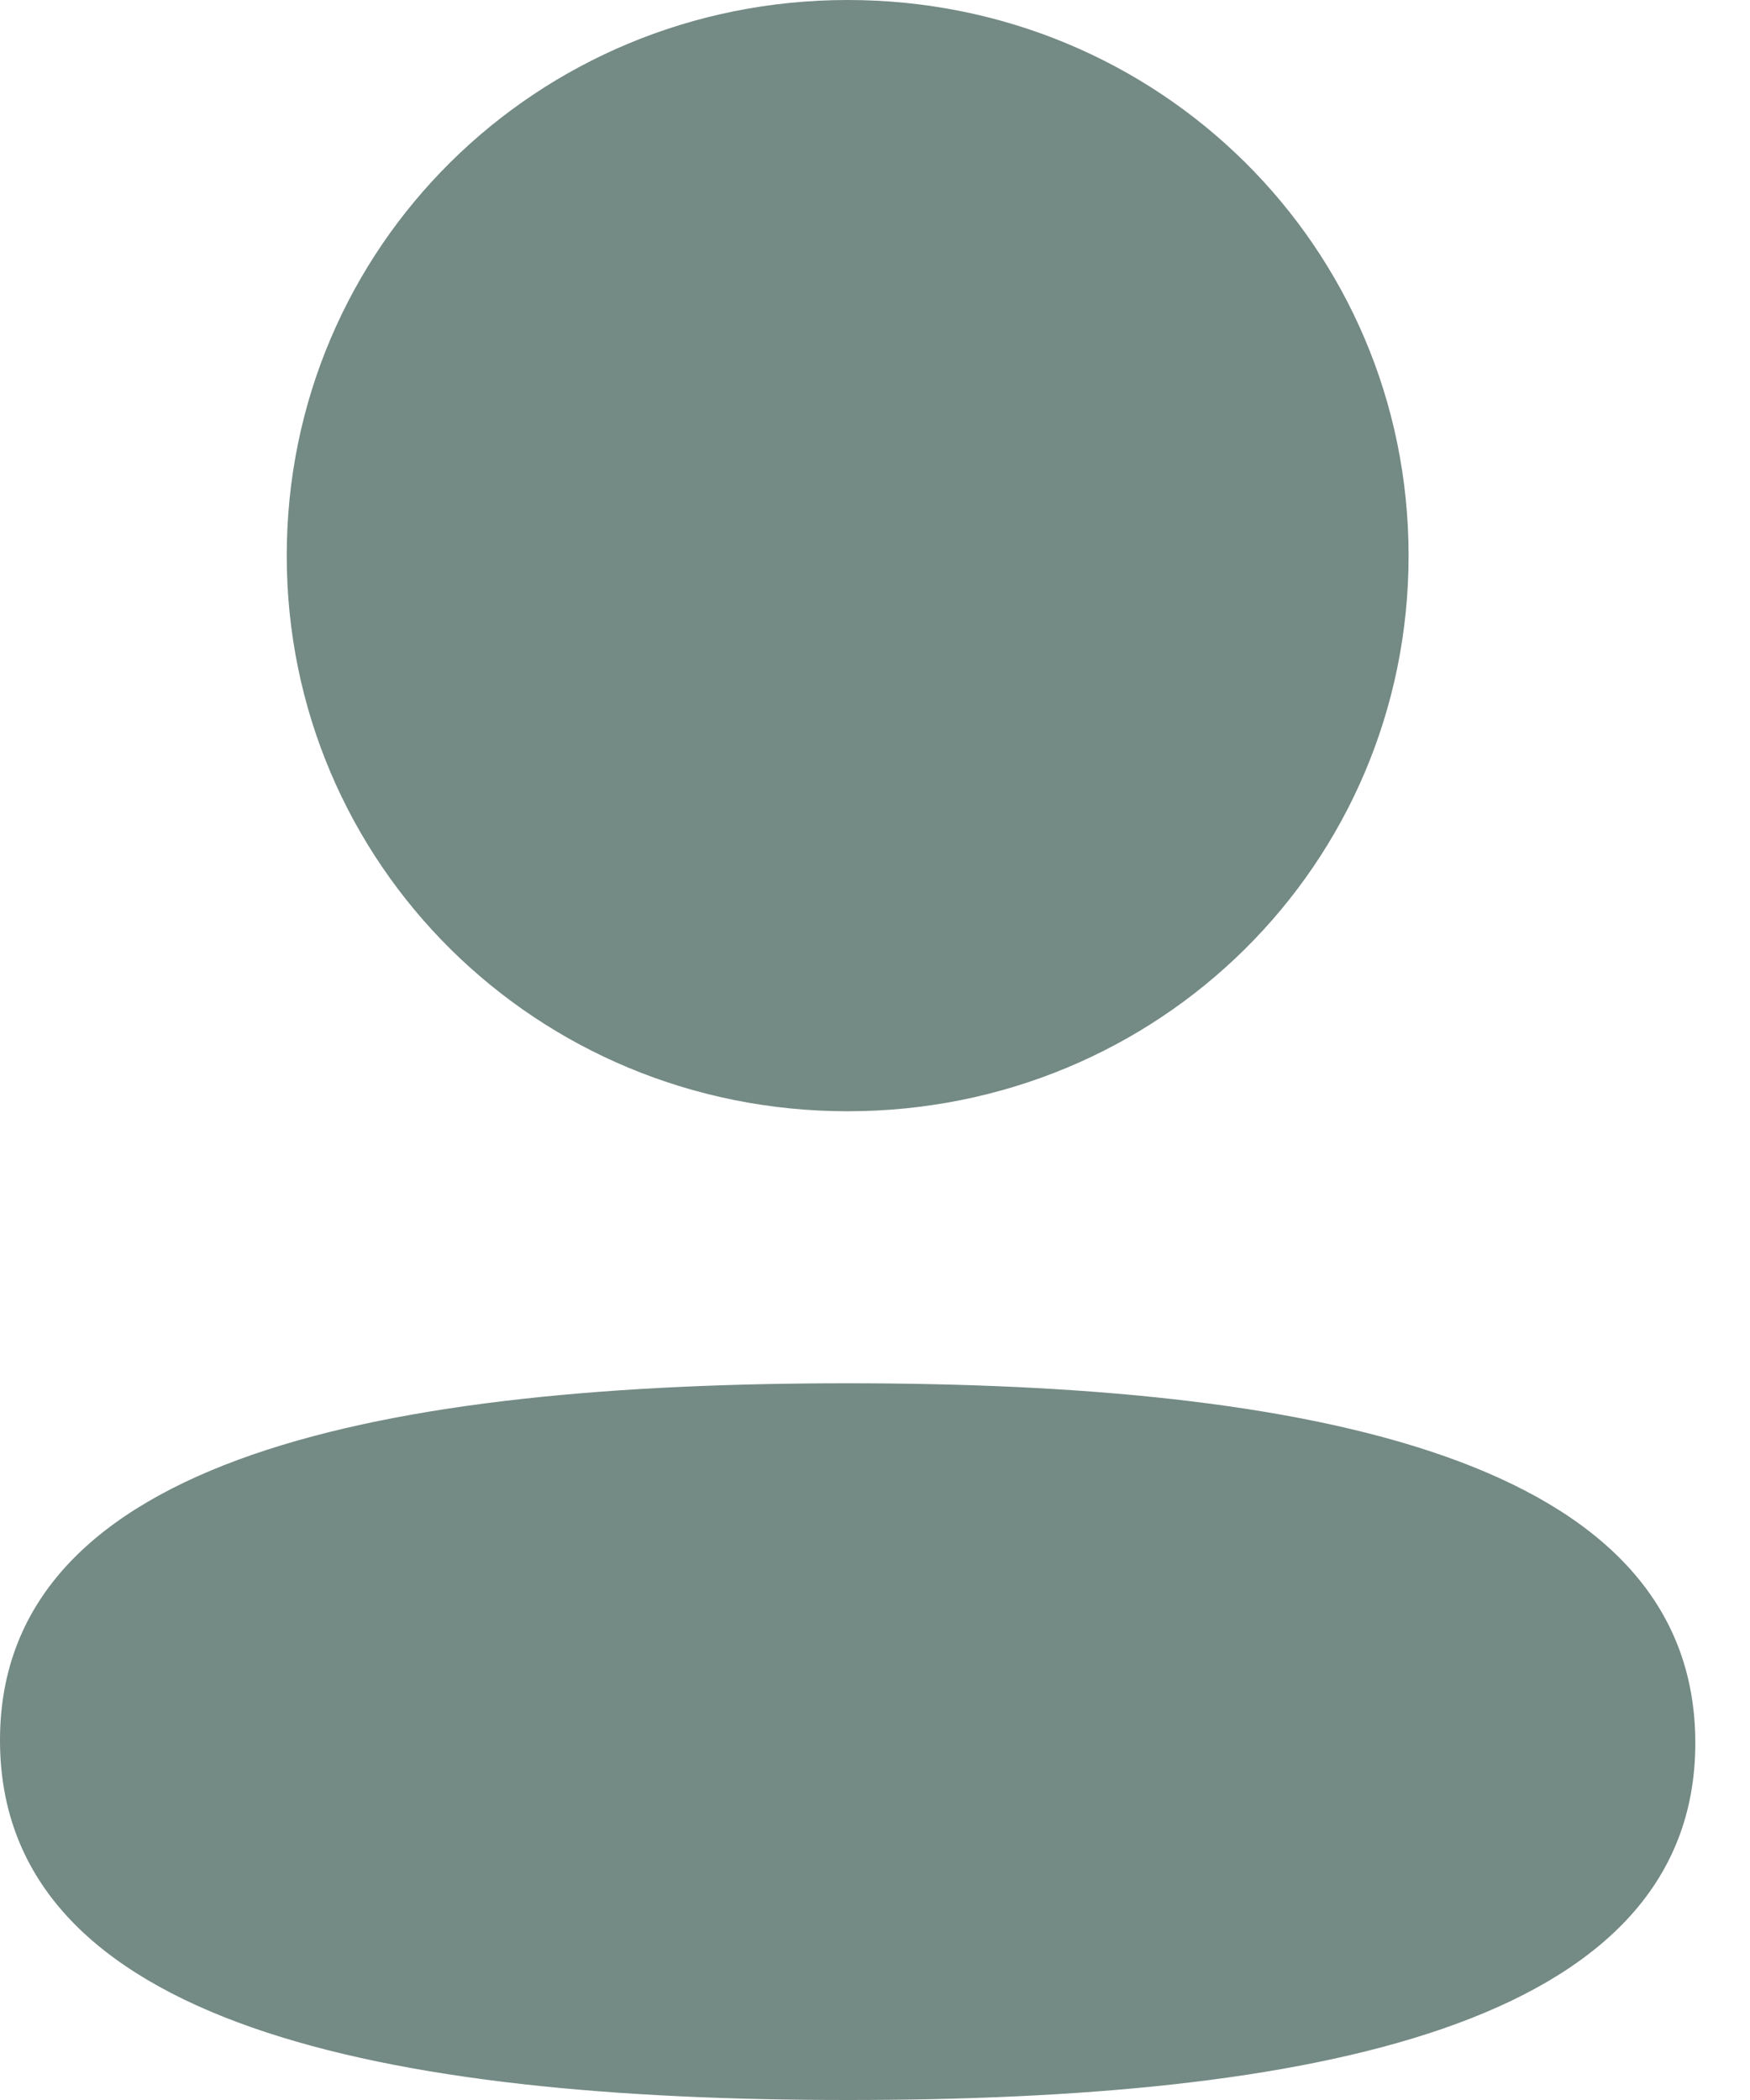
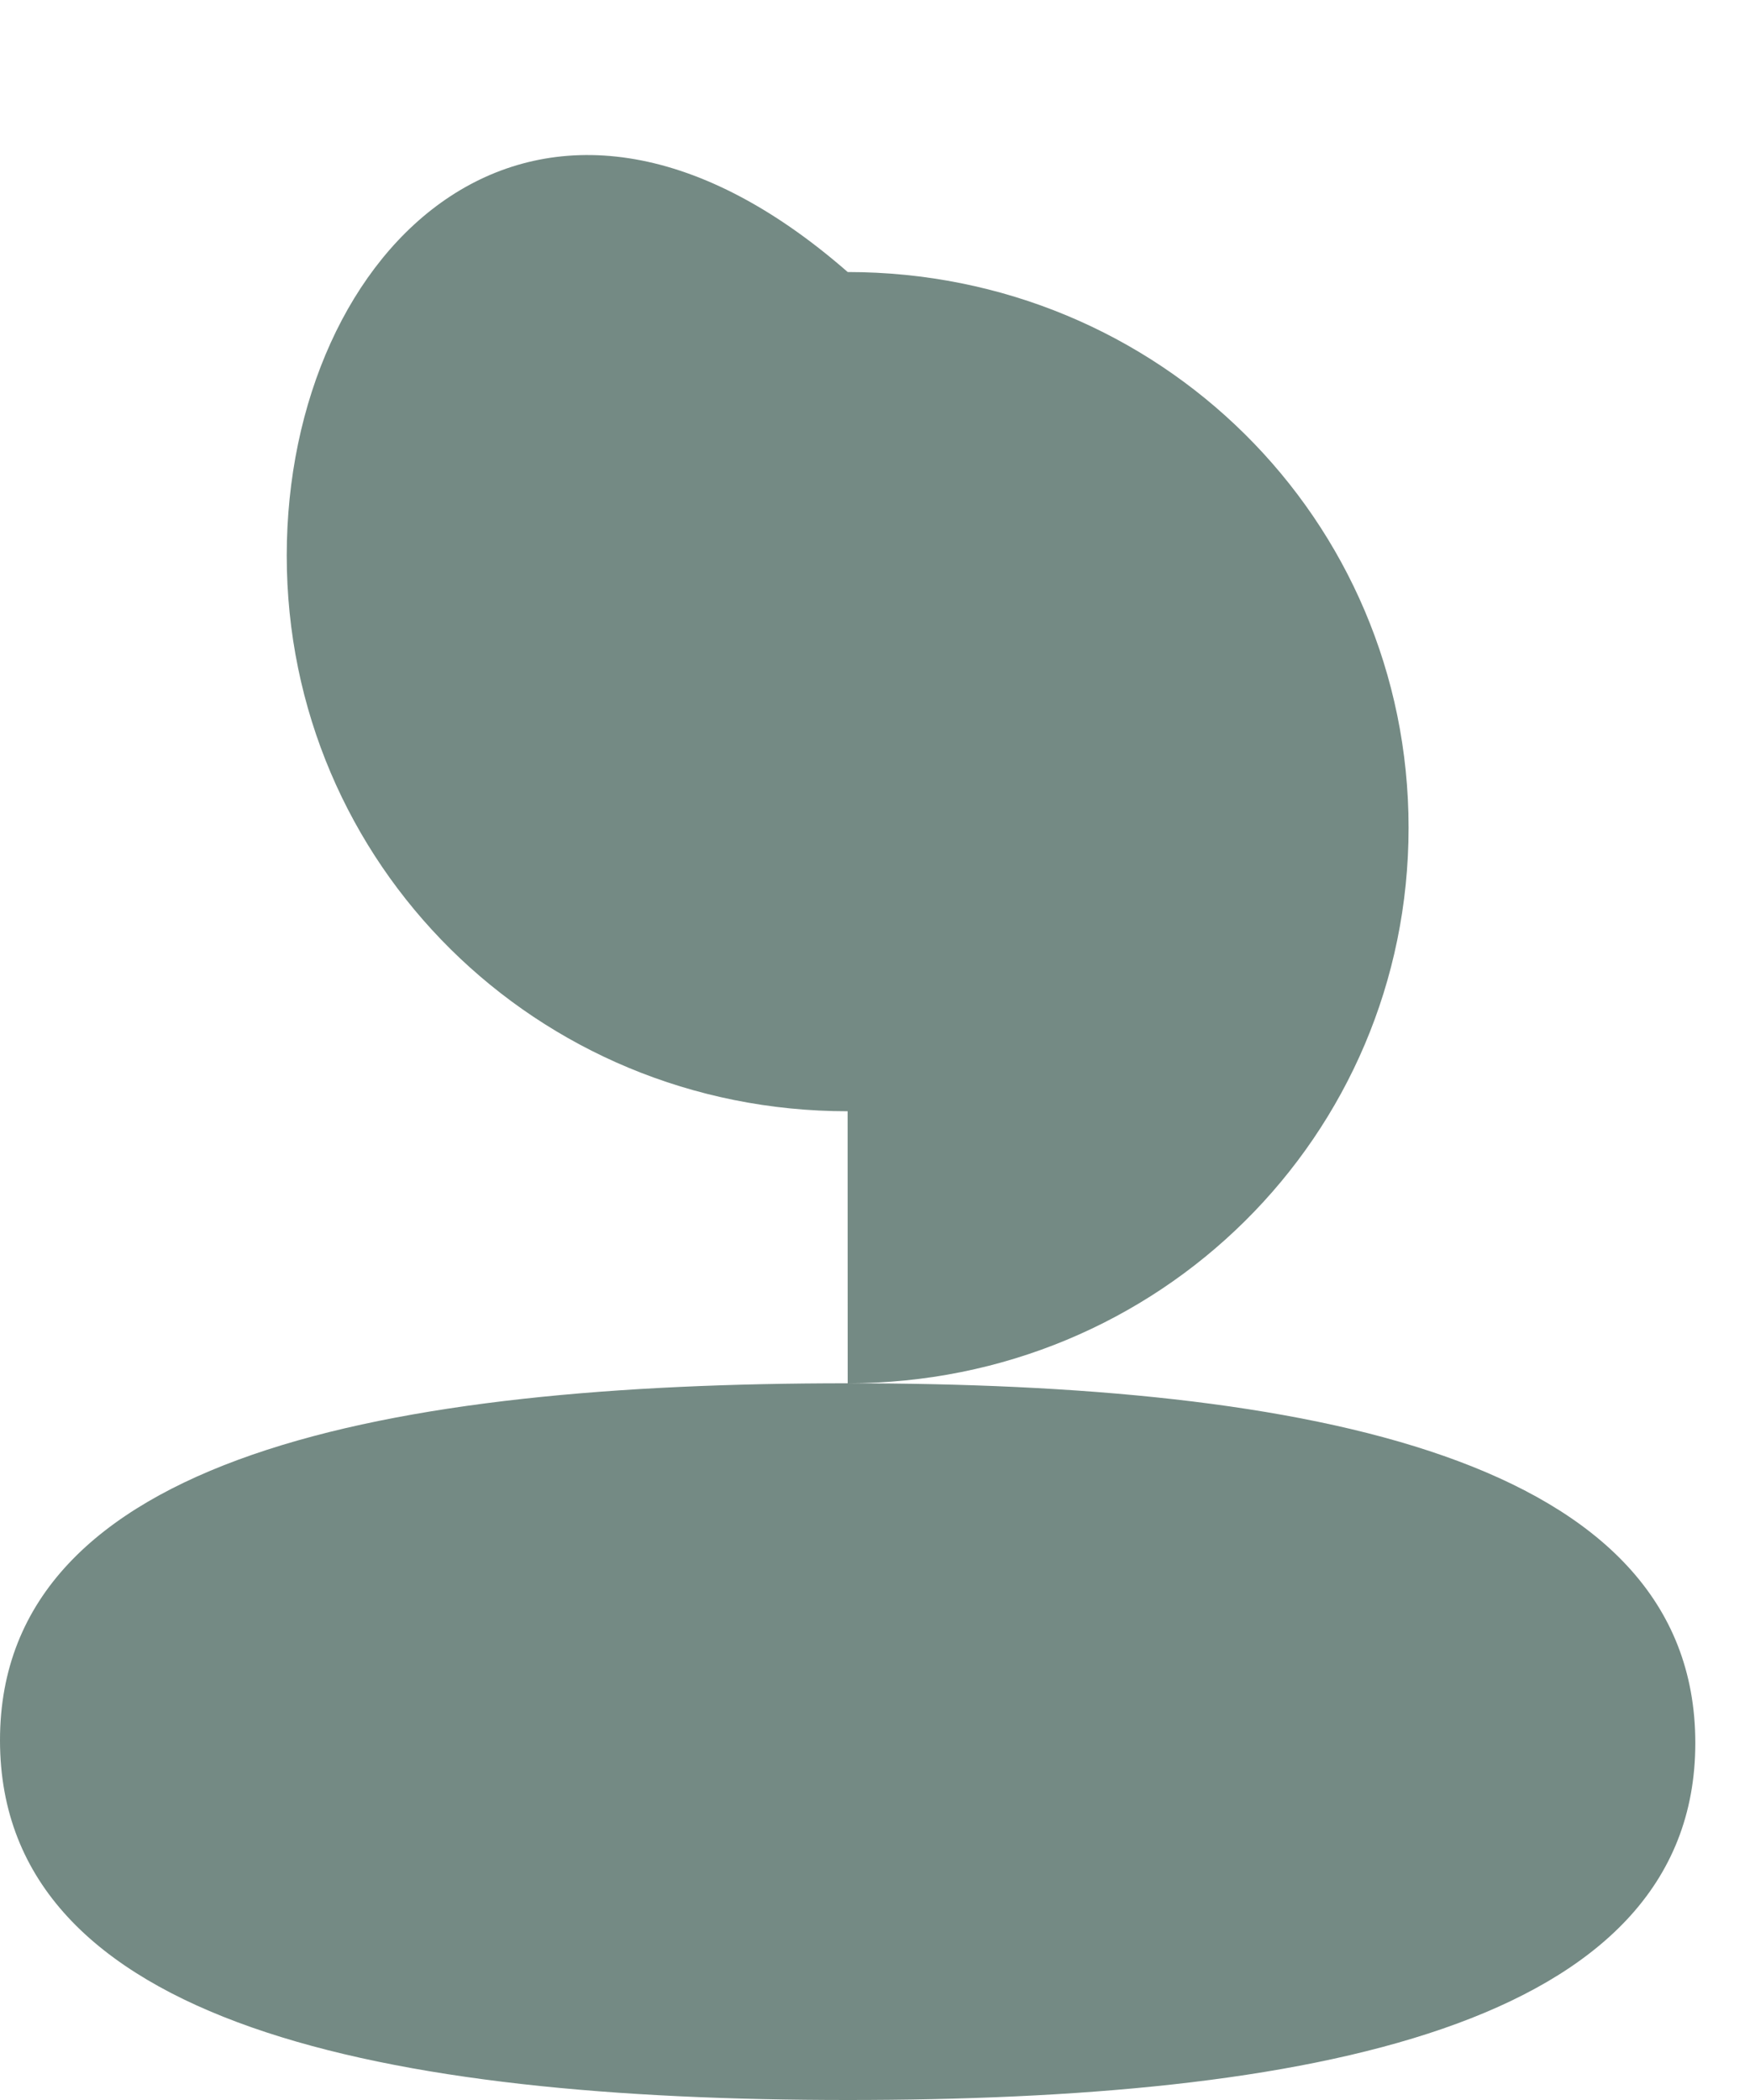
<svg xmlns="http://www.w3.org/2000/svg" width="20" height="24" fill="none">
-   <path d="M9.688 15.809c-5.225 0-9.688.816-9.688 4.08C0 23.155 4.435 24 9.688 24c5.224 0 9.687-.815 9.687-4.08 0-3.267-4.433-4.111-9.687-4.111ZM9.688 12.7c3.559 0 6.41-2.826 6.41-6.35 0-3.524-2.851-6.35-6.41-6.35C6.13 0 3.277 2.826 3.277 6.35c0 3.524 2.853 6.35 6.41 6.35Z" fill="#748A84" />
+   <path d="M9.688 15.809c-5.225 0-9.688.816-9.688 4.08C0 23.155 4.435 24 9.688 24c5.224 0 9.687-.815 9.687-4.08 0-3.267-4.433-4.111-9.687-4.111Zc3.559 0 6.41-2.826 6.41-6.35 0-3.524-2.851-6.35-6.41-6.35C6.13 0 3.277 2.826 3.277 6.35c0 3.524 2.853 6.35 6.41 6.35Z" fill="#748A84" />
</svg>